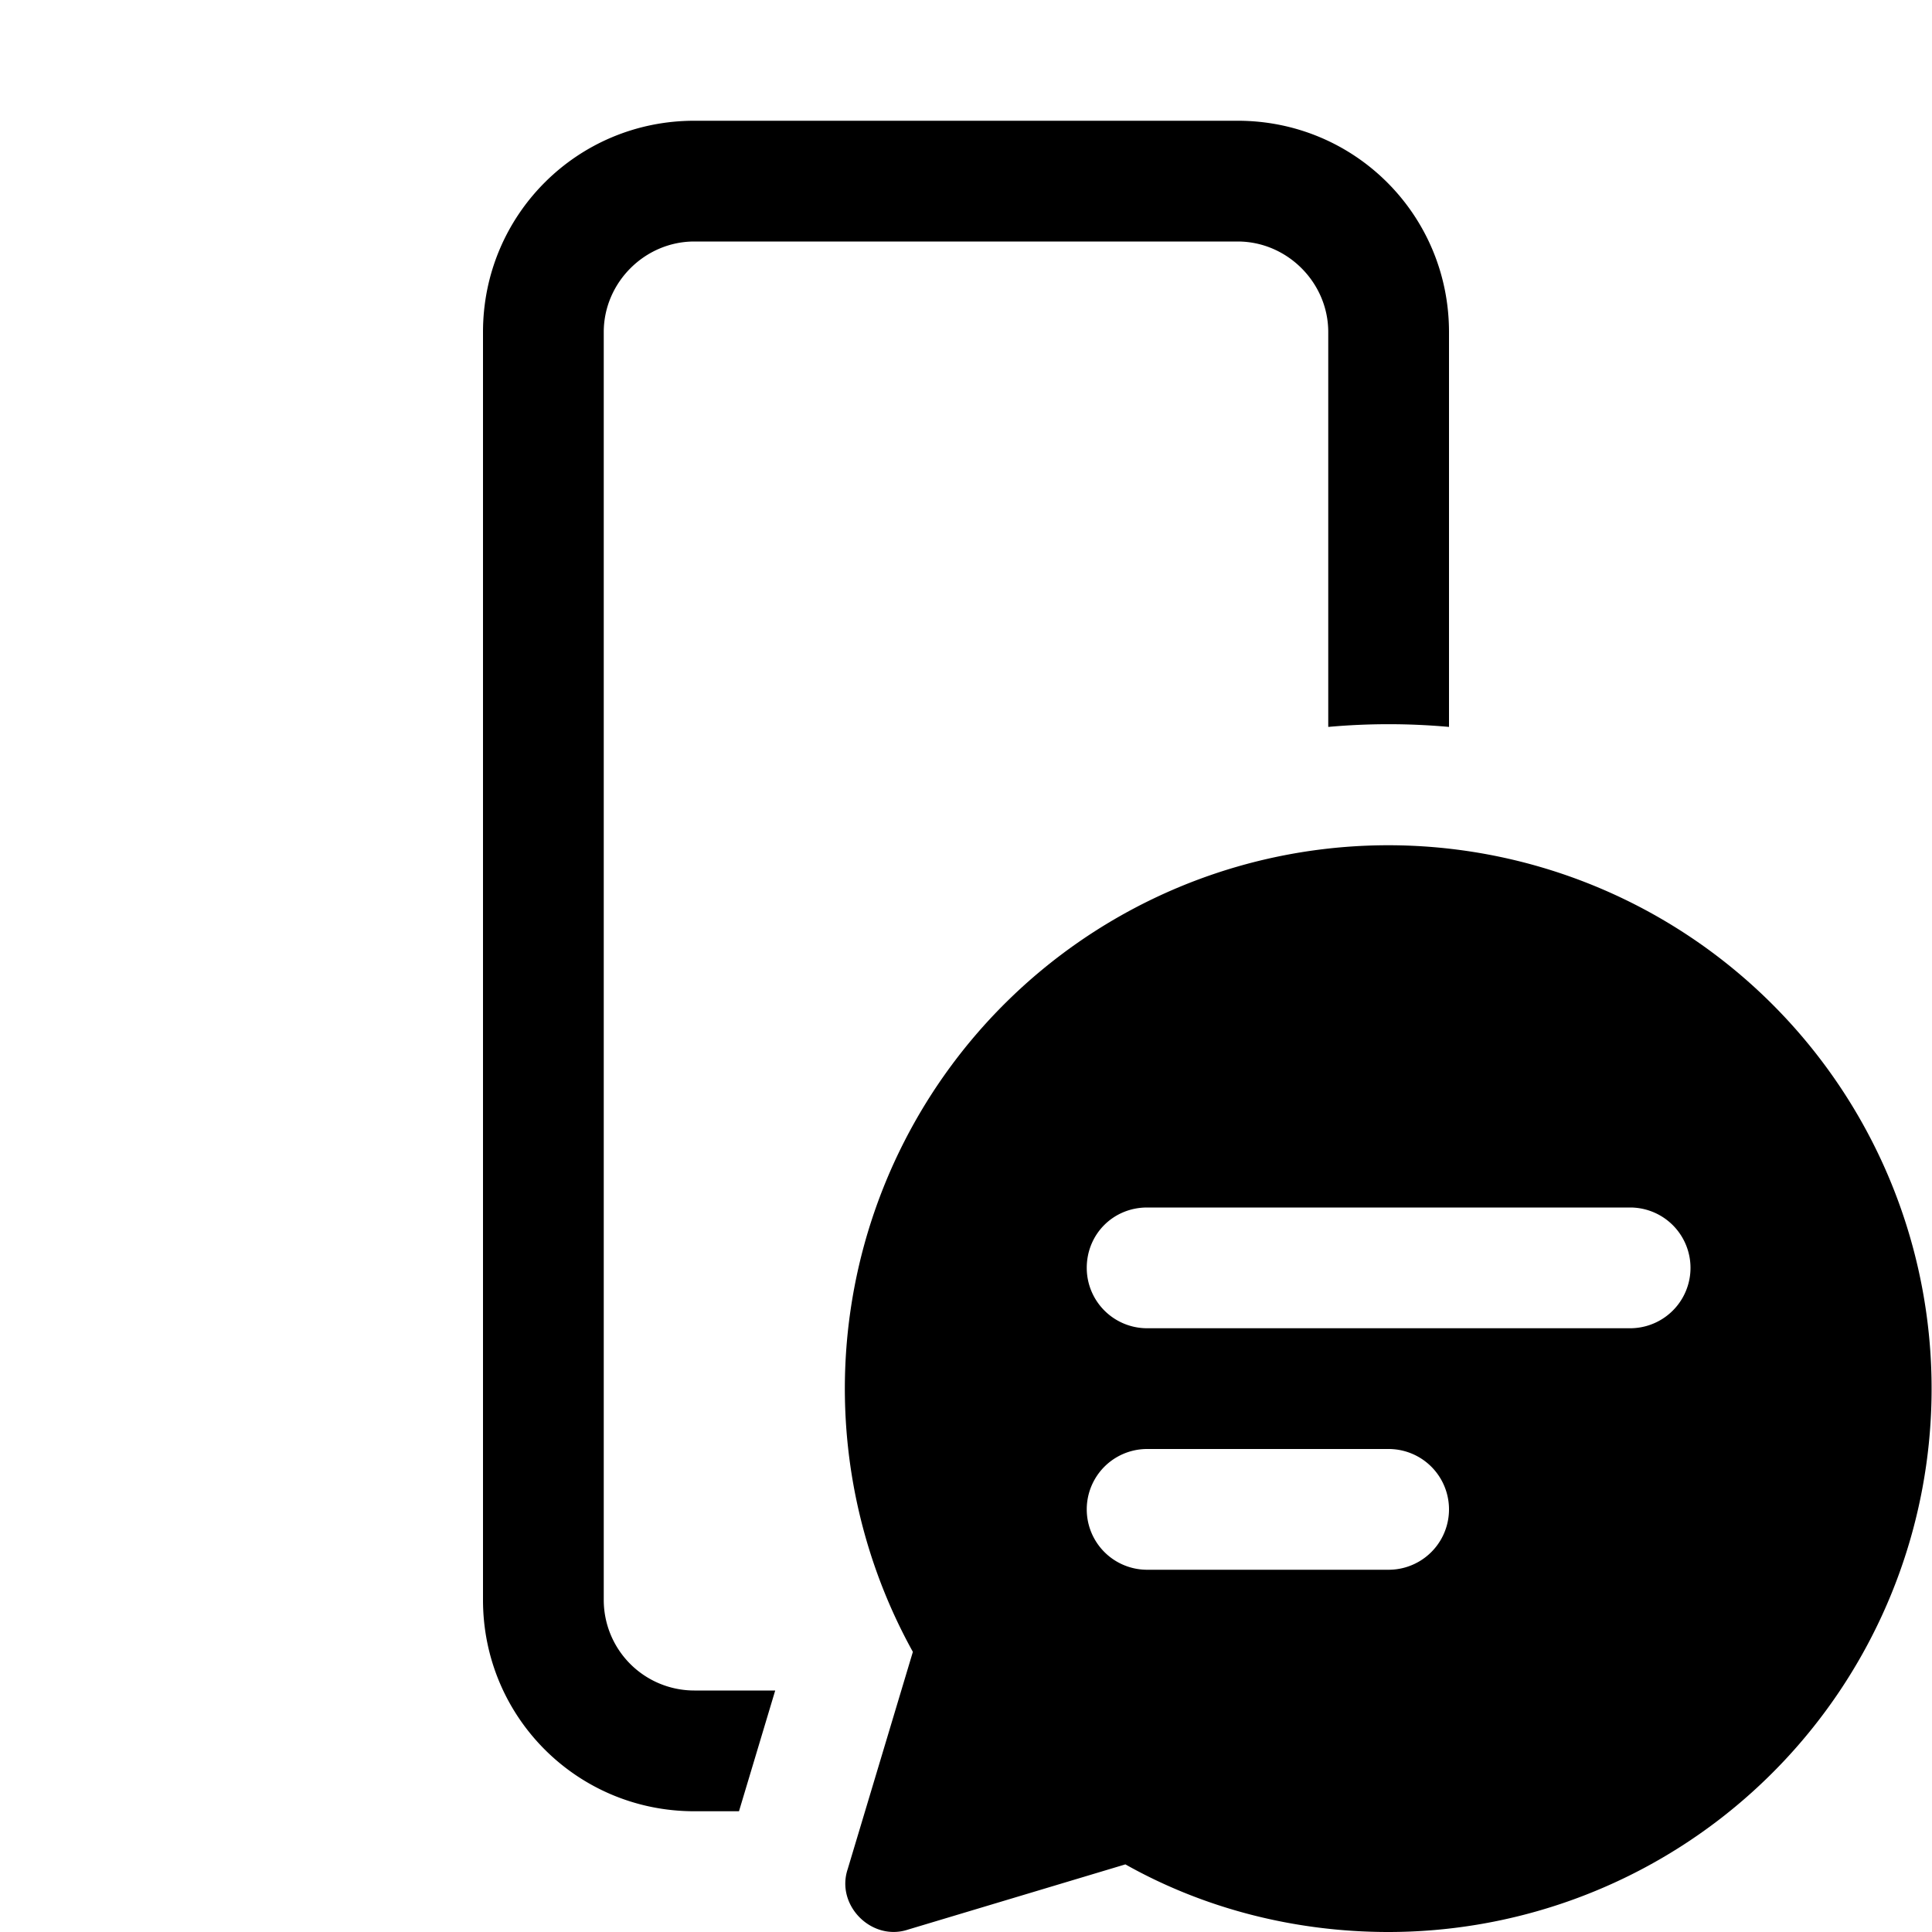
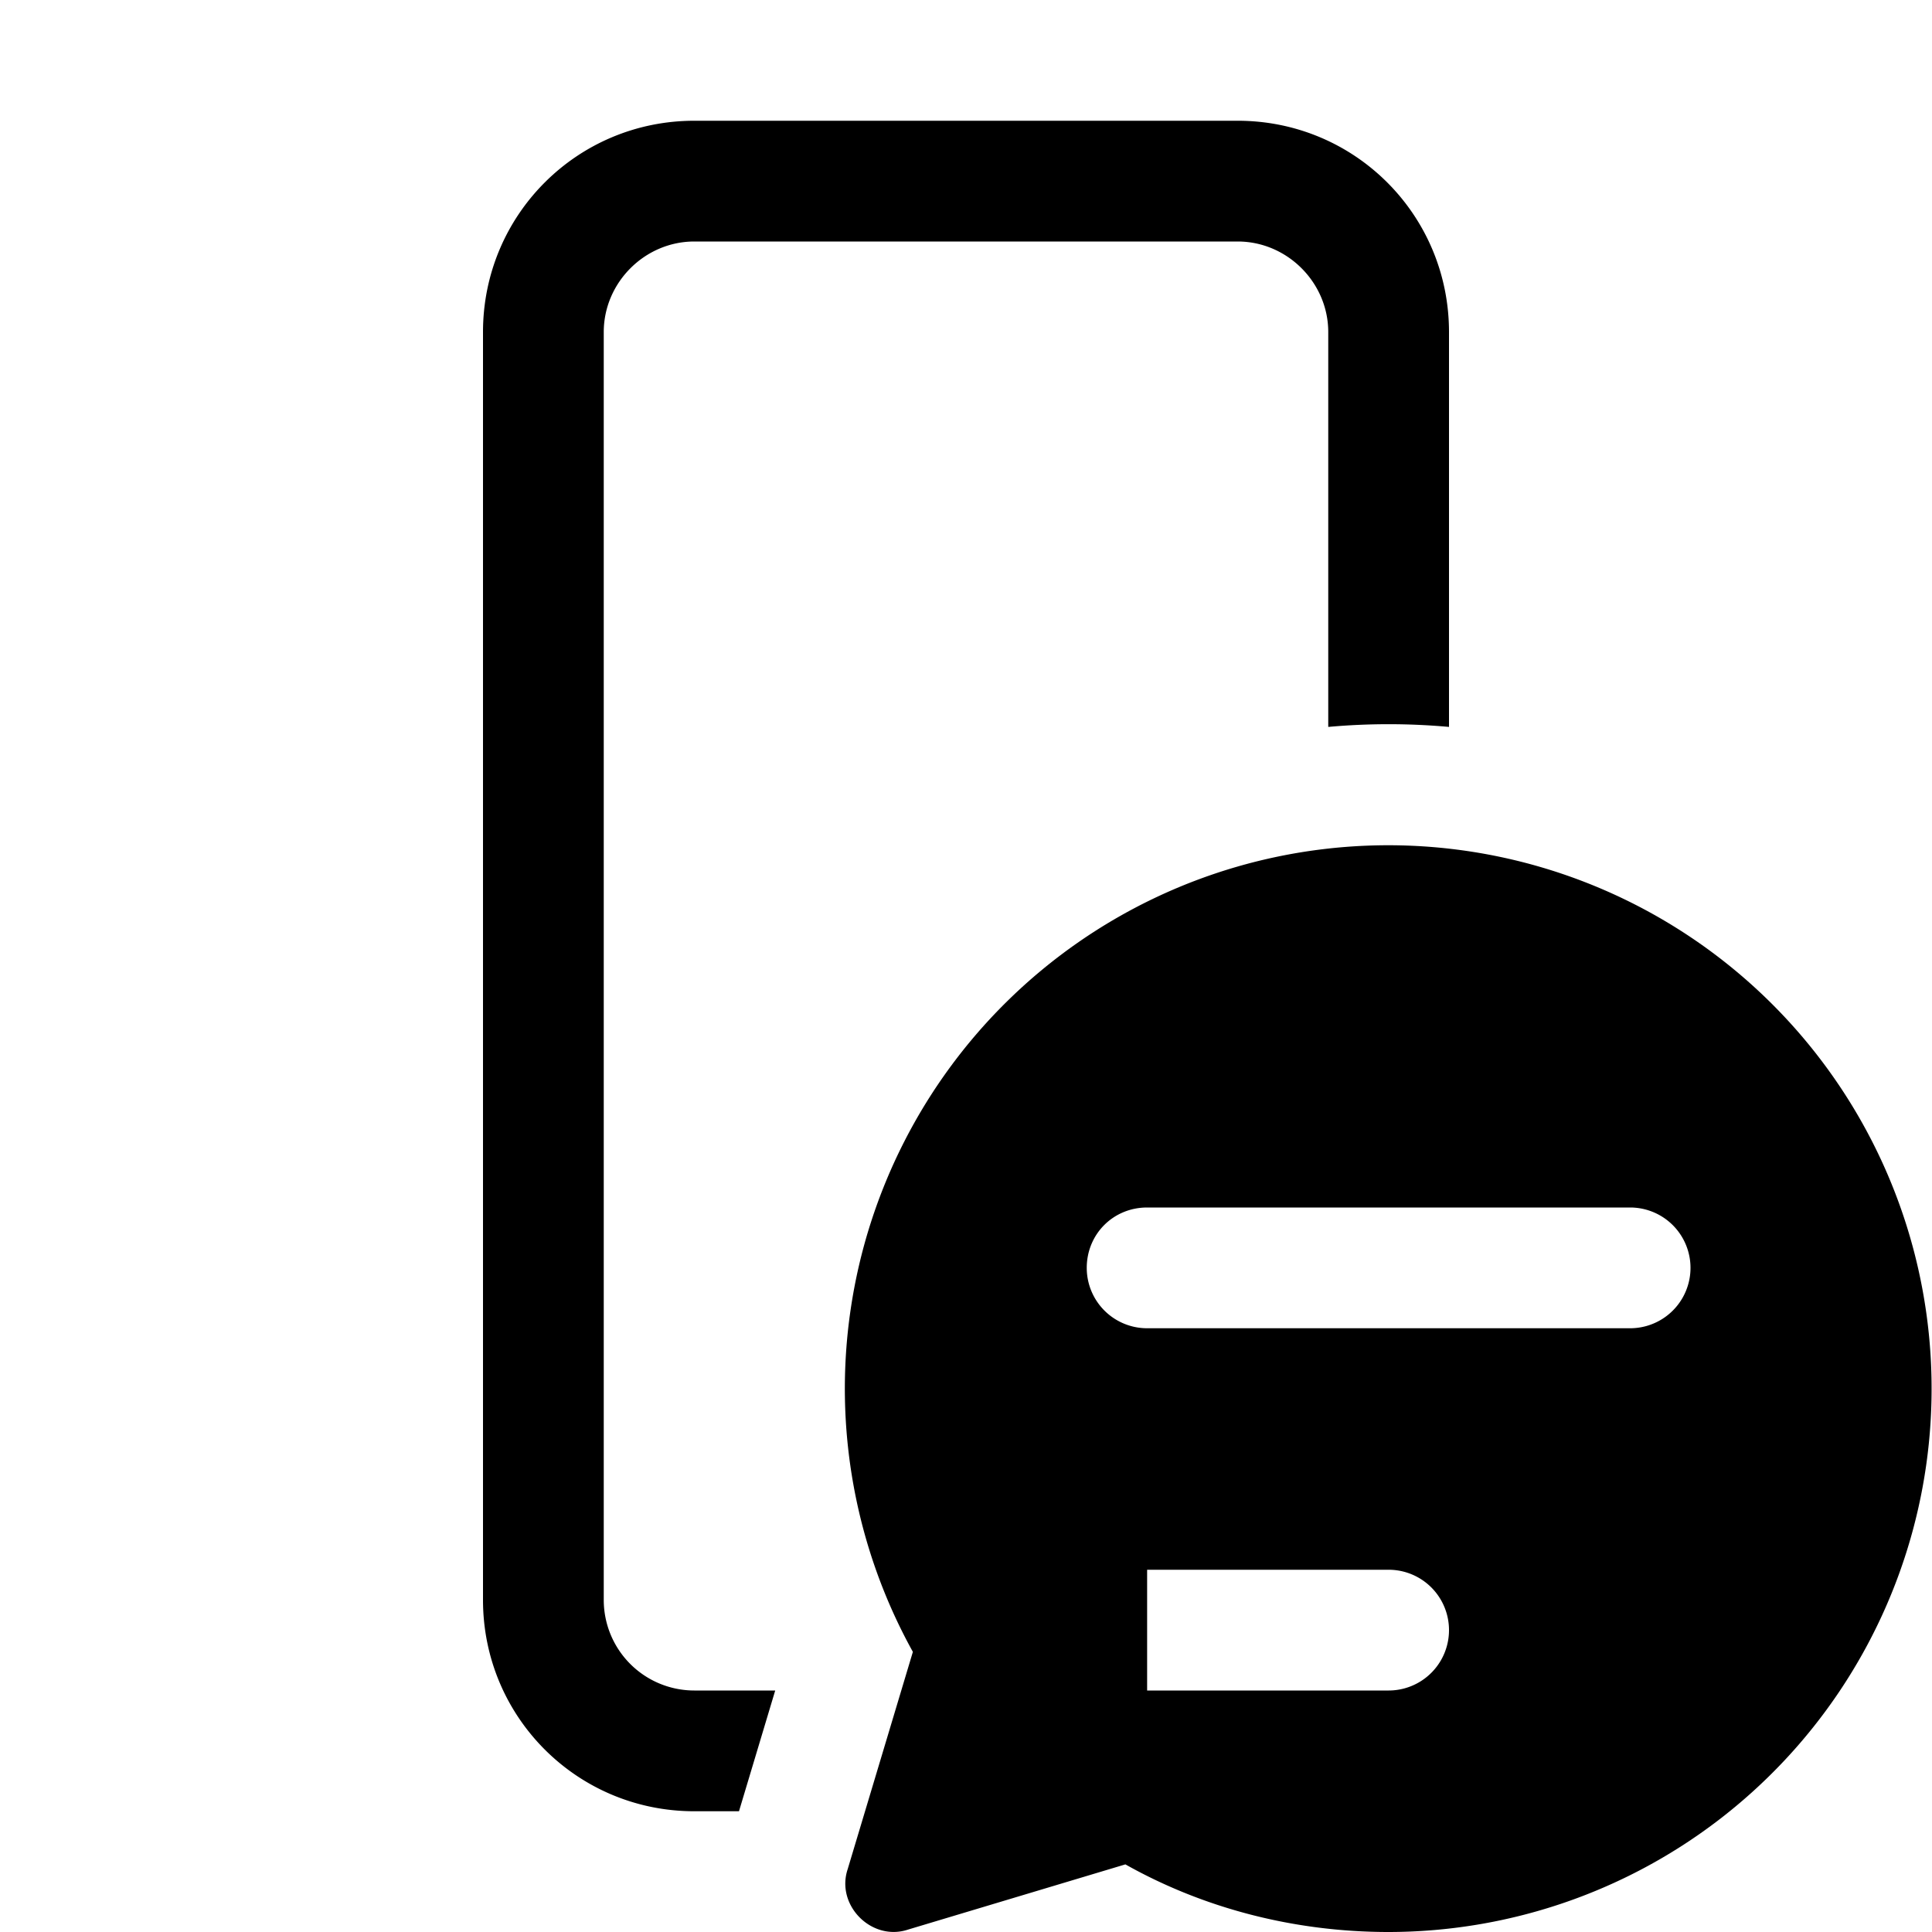
<svg xmlns="http://www.w3.org/2000/svg" width="16" height="16" viewBox="0 0 16 16">
-   <path d="M5.75 1C4.78 1 4 1.78 4 2.75v10.5c0 .97.78 1.75 1.75 1.75h.37l.3-1h-.67a.75.75 0 0 1-.75-.75V2.75c0-.41.34-.75.75-.75h4.5c.41 0 .75.34.75.75v3.27a5.57 5.57 0 0 1 1 0V2.75C12 1.78 11.22 1 10.25 1h-4.5Zm5.75 15a4.5 4.5 0 1 0-3.94-2.32l-.54 1.8c-.1.3.2.6.5.5l1.8-.54c.64.36 1.39.56 2.18.56ZM9 10.5c0-.28.22-.5.5-.5h4a.5.5 0 0 1 0 1h-4a.5.5 0 0 1-.5-.5Zm.5 2.5a.5.5 0 0 1 0-1h2a.5.5 0 0 1 0 1h-2Z" />
+   <path d="M5.75 1C4.78 1 4 1.78 4 2.75v10.5c0 .97.78 1.75 1.75 1.75h.37l.3-1h-.67a.75.75 0 0 1-.75-.75V2.75c0-.41.34-.75.75-.75h4.5c.41 0 .75.34.75.75v3.27a5.57 5.57 0 0 1 1 0V2.75C12 1.78 11.22 1 10.25 1h-4.5Zm5.75 15a4.5 4.5 0 1 0-3.94-2.32l-.54 1.8c-.1.3.2.6.5.5l1.8-.54c.64.36 1.39.56 2.18.56ZM9 10.5c0-.28.22-.5.5-.5h4a.5.5 0 0 1 0 1h-4a.5.5 0 0 1-.5-.5Zm.5 2.5h2a.5.5 0 0 1 0 1h-2Z" />
</svg>